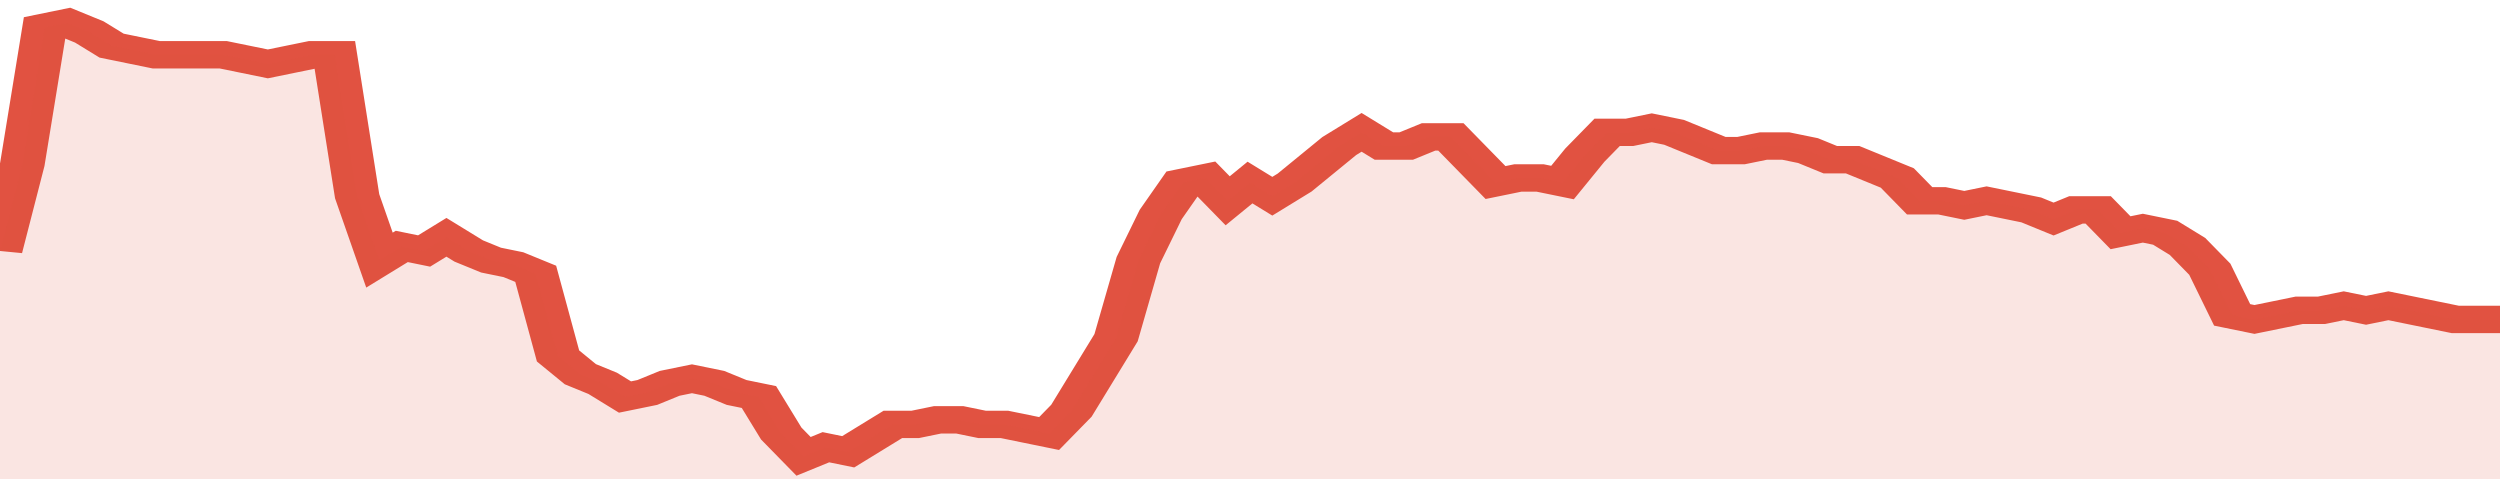
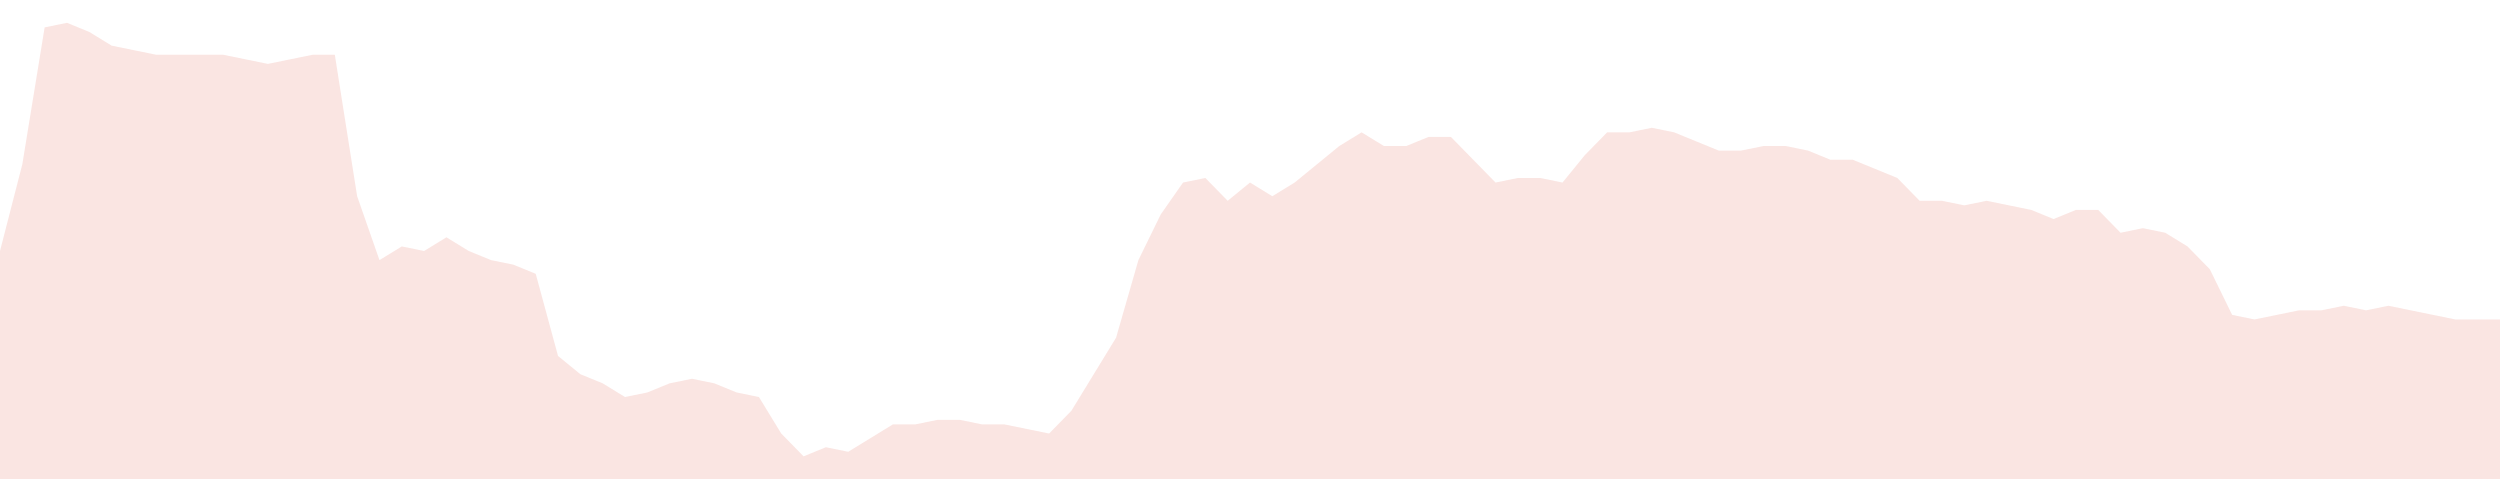
<svg xmlns="http://www.w3.org/2000/svg" viewBox="0 0 336 105" width="120" height="23" preserveAspectRatio="none">
-   <polyline fill="none" stroke="#E15241" stroke-width="6" points="0, 55 3, 36 6, 6 9, 5 12, 7 15, 10 18, 11 21, 12 24, 12 27, 12 30, 12 33, 13 36, 14 39, 13 42, 12 45, 12 48, 43 51, 57 54, 54 57, 55 60, 52 63, 55 66, 57 69, 58 72, 60 75, 78 78, 82 81, 84 84, 87 87, 86 90, 84 93, 83 96, 84 99, 86 102, 87 105, 95 108, 100 111, 98 114, 99 117, 96 120, 93 123, 93 126, 92 129, 92 132, 93 135, 93 138, 94 141, 95 144, 90 147, 82 150, 74 153, 57 156, 47 159, 40 162, 39 165, 44 168, 40 171, 43 174, 40 177, 36 180, 32 183, 29 186, 32 189, 32 192, 30 195, 30 198, 35 201, 40 204, 39 207, 39 210, 40 213, 34 216, 29 219, 29 222, 28 225, 29 228, 31 231, 33 234, 33 237, 32 240, 32 243, 33 246, 35 249, 35 252, 37 255, 39 258, 44 261, 44 264, 45 267, 44 270, 45 273, 46 276, 48 279, 46 282, 46 285, 51 288, 50 291, 51 294, 54 297, 59 300, 69 303, 70 306, 69 309, 68 312, 68 315, 67 318, 68 321, 67 324, 68 327, 69 330, 70 333, 70 336, 70 336, 70 "> </polyline>
  <polygon fill="#E15241" opacity="0.15" points="0, 105 0, 55 3, 36 6, 6 9, 5 12, 7 15, 10 18, 11 21, 12 24, 12 27, 12 30, 12 33, 13 36, 14 39, 13 42, 12 45, 12 48, 43 51, 57 54, 54 57, 55 60, 52 63, 55 66, 57 69, 58 72, 60 75, 78 78, 82 81, 84 84, 87 87, 86 90, 84 93, 83 96, 84 99, 86 102, 87 105, 95 108, 100 111, 98 114, 99 117, 96 120, 93 123, 93 126, 92 129, 92 132, 93 135, 93 138, 94 141, 95 144, 90 147, 82 150, 74 153, 57 156, 47 159, 40 162, 39 165, 44 168, 40 171, 43 174, 40 177, 36 180, 32 183, 29 186, 32 189, 32 192, 30 195, 30 198, 35 201, 40 204, 39 207, 39 210, 40 213, 34 216, 29 219, 29 222, 28 225, 29 228, 31 231, 33 234, 33 237, 32 240, 32 243, 33 246, 35 249, 35 252, 37 255, 39 258, 44 261, 44 264, 45 267, 44 270, 45 273, 46 276, 48 279, 46 282, 46 285, 51 288, 50 291, 51 294, 54 297, 59 300, 69 303, 70 306, 69 309, 68 312, 68 315, 67 318, 68 321, 67 324, 68 327, 69 330, 70 333, 70 336, 70 336, 105 " />
</svg>